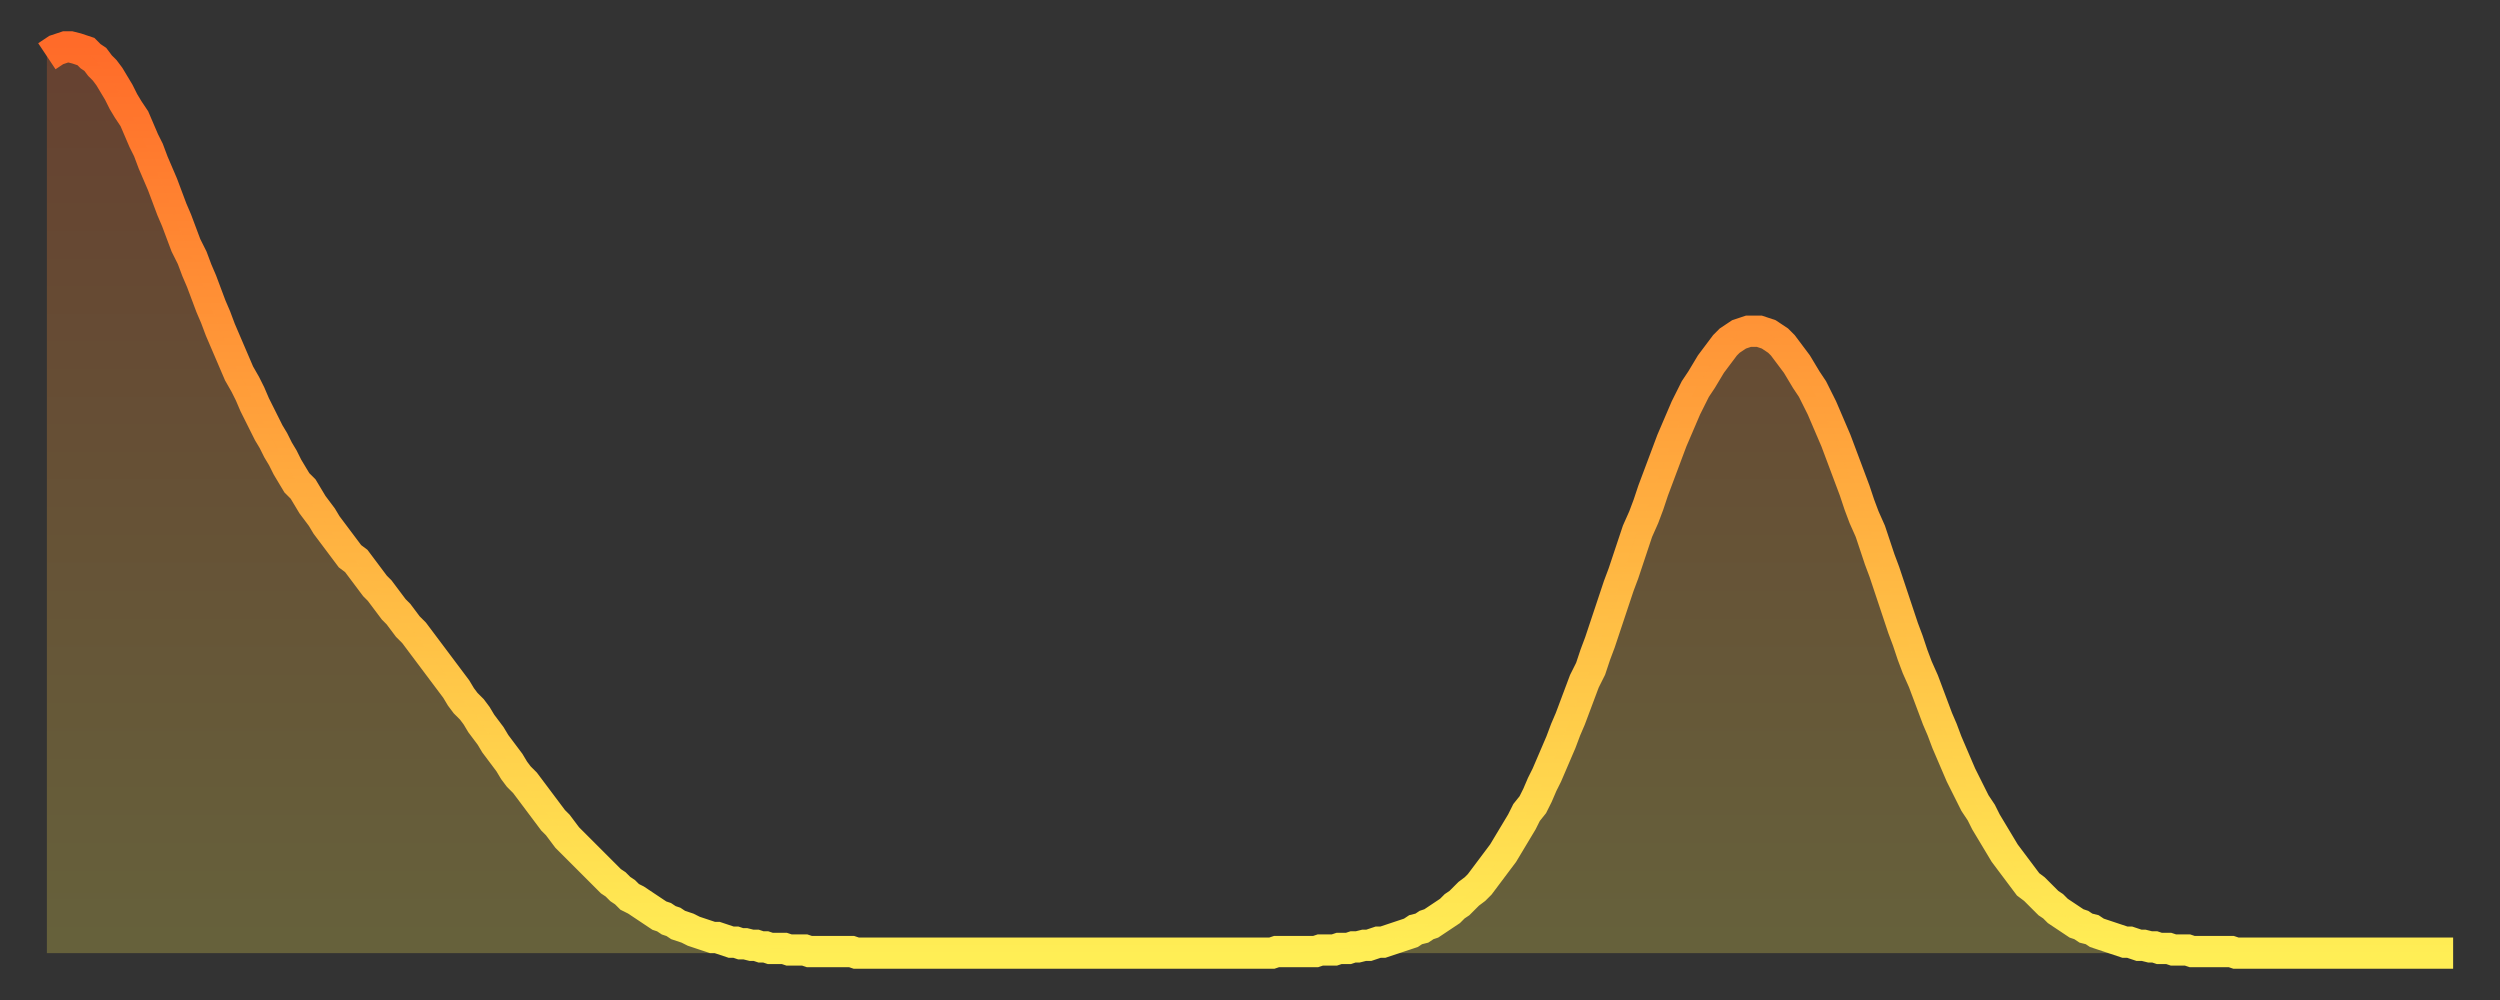
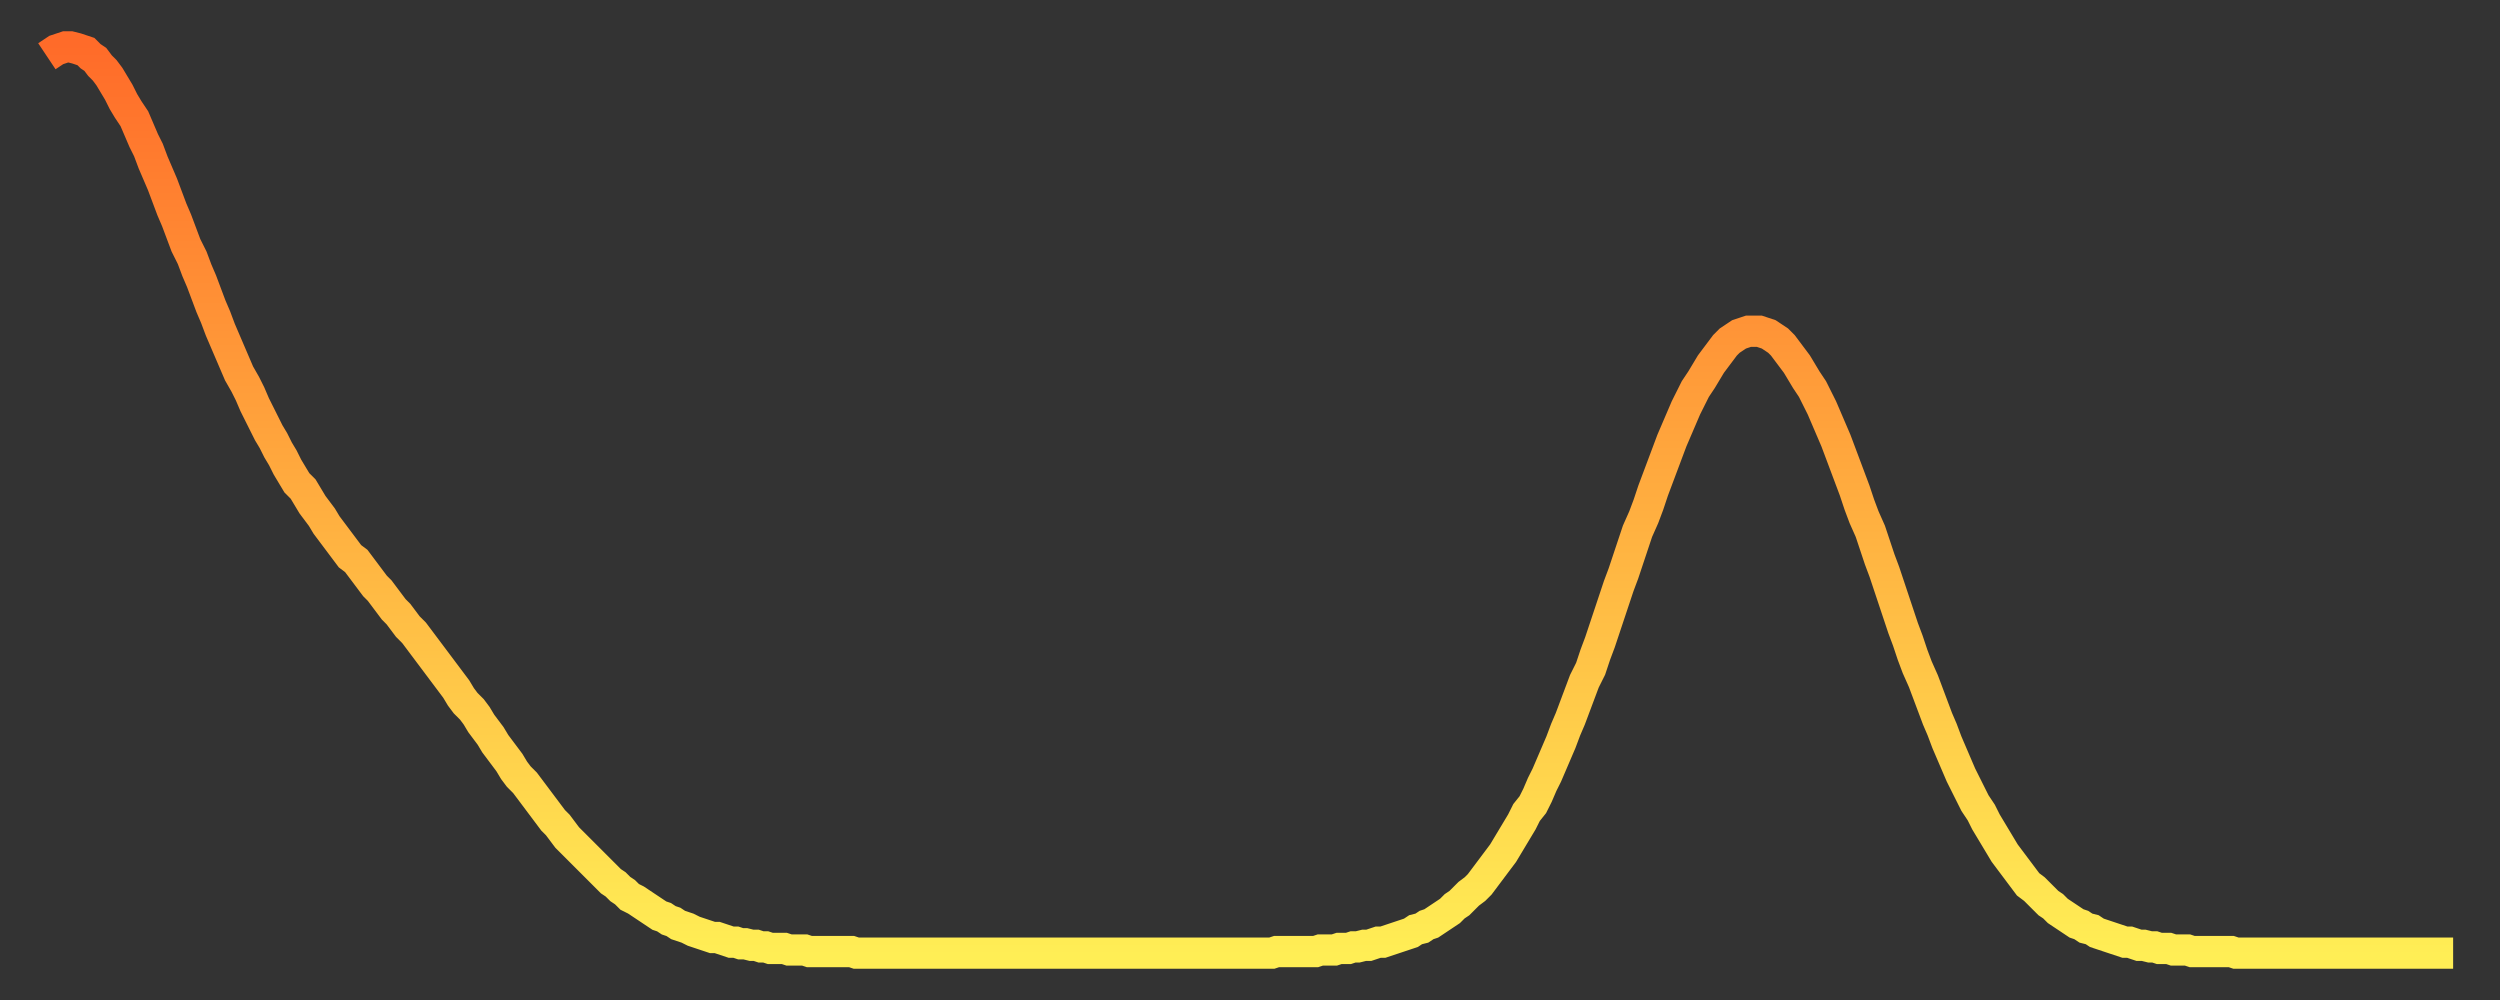
<svg xmlns="http://www.w3.org/2000/svg" baseProfile="full" height="64" version="1.1" width="160">
  <rect width="100%" height="100%" fill="#333333" stroke="none" />
  <defs>
    <linearGradient id="id5208" x1="0" x2="0" y1="0" y2="1">
      <stop offset="0%" stop-color="#ff6b29" />
      <stop offset="50%" stop-color="#ffad3f" />
      <stop offset="100%" stop-color="#ffee55" />
    </linearGradient>
  </defs>
  <g transform="translate(3,3)">
    <g>
      <path d="M 0.0 0.6 0.3 0.4 0.6 0.2 0.9 0.1 1.2 0.0 1.5 0.0 1.9 0.1 2.2 0.2 2.5 0.3 2.8 0.6 3.1 0.8 3.4 1.2 3.7 1.5 4.0 1.9 4.3 2.4 4.6 2.9 4.9 3.5 5.2 4.0 5.6 4.6 5.9 5.3 6.2 6.0 6.5 6.6 6.8 7.4 7.1 8.1 7.4 8.8 7.7 9.6 8.0 10.4 8.3 11.1 8.6 11.9 8.9 12.7 9.3 13.5 9.6 14.3 9.9 15.0 10.2 15.8 10.5 16.6 10.8 17.3 11.1 18.1 11.4 18.8 11.7 19.5 12.0 20.2 12.3 20.9 12.7 21.6 13.0 22.2 13.3 22.9 13.6 23.5 13.9 24.1 14.2 24.7 14.5 25.2 14.8 25.8 15.1 26.3 15.4 26.9 15.7 27.4 16.0 27.9 16.4 28.3 16.7 28.8 17.0 29.3 17.3 29.7 17.6 30.1 17.9 30.6 18.2 31.0 18.5 31.4 18.8 31.8 19.1 32.2 19.4 32.6 19.8 32.9 20.1 33.3 20.4 33.7 20.7 34.1 21.0 34.5 21.3 34.8 21.6 35.2 21.9 35.6 22.2 36.0 22.5 36.3 22.8 36.7 23.1 37.1 23.5 37.5 23.8 37.9 24.1 38.3 24.4 38.7 24.7 39.1 25.0 39.5 25.3 39.9 25.6 40.3 25.9 40.7 26.2 41.1 26.5 41.6 26.8 42.0 27.2 42.4 27.5 42.8 27.8 43.3 28.1 43.7 28.4 44.1 28.7 44.6 29.0 45.0 29.3 45.4 29.6 45.8 29.9 46.3 30.2 46.7 30.6 47.1 30.9 47.5 31.2 47.9 31.5 48.3 31.8 48.7 32.1 49.1 32.4 49.5 32.7 49.8 33.0 50.2 33.3 50.6 33.6 50.9 33.9 51.2 34.3 51.6 34.6 51.9 34.9 52.2 35.2 52.5 35.5 52.8 35.8 53.1 36.1 53.4 36.4 53.6 36.7 53.9 37.0 54.1 37.3 54.4 37.7 54.6 38.0 54.8 38.3 55.0 38.6 55.2 38.9 55.4 39.2 55.6 39.5 55.7 39.8 55.9 40.1 56.0 40.4 56.2 40.7 56.3 41.0 56.4 41.4 56.6 41.7 56.7 42.0 56.8 42.3 56.9 42.6 57.0 42.9 57.0 43.2 57.1 43.5 57.2 43.8 57.3 44.1 57.3 44.4 57.4 44.7 57.4 45.1 57.5 45.4 57.5 45.7 57.6 46.0 57.6 46.3 57.7 46.6 57.7 46.9 57.7 47.2 57.7 47.5 57.8 47.8 57.8 48.1 57.8 48.5 57.8 48.8 57.9 49.1 57.9 49.4 57.9 49.7 57.9 50.0 57.9 50.3 57.9 50.6 57.9 50.9 57.9 51.2 57.9 51.5 57.9 51.8 58.0 52.2 58.0 52.5 58.0 52.8 58.0 53.1 58.0 53.4 58.0 53.7 58.0 54.0 58.0 54.3 58.0 54.6 58.0 54.9 58.0 55.2 58.0 55.6 58.0 55.9 58.0 56.2 58.0 56.5 58.0 56.8 58.0 57.1 58.0 57.4 58.0 57.7 58.0 58.0 58.0 58.3 58.0 58.6 58.0 58.9 58.0 59.3 58.0 59.6 58.0 59.9 58.0 60.2 58.0 60.5 58.0 60.8 58.0 61.1 58.0 61.4 58.0 61.7 58.0 62.0 58.0 62.3 58.0 62.6 58.0 63.0 58.0 63.3 58.0 63.6 58.0 63.9 58.0 64.2 58.0 64.5 58.0 64.8 58.0 65.1 58.0 65.4 58.0 65.7 58.0 66.0 58.0 66.4 58.0 66.7 58.0 67.0 58.0 67.3 58.0 67.6 58.0 67.9 58.0 68.2 58.0 68.5 58.0 68.8 58.0 69.1 58.0 69.4 58.0 69.7 58.0 70.1 58.0 70.4 58.0 70.7 58.0 71.0 58.0 71.3 58.0 71.6 58.0 71.9 58.0 72.2 58.0 72.5 58.0 72.8 58.0 73.1 58.0 73.5 58.0 73.8 58.0 74.1 58.0 74.4 58.0 74.7 58.0 75.0 58.0 75.3 58.0 75.6 58.0 75.9 58.0 76.2 58.0 76.5 58.0 76.8 58.0 77.2 58.0 77.5 58.0 77.8 58.0 78.1 58.0 78.4 58.0 78.7 57.9 79.0 57.9 79.3 57.9 79.6 57.9 79.9 57.9 80.2 57.9 80.5 57.9 80.9 57.9 81.2 57.9 81.5 57.8 81.8 57.8 82.1 57.8 82.4 57.8 82.7 57.7 83.0 57.7 83.3 57.7 83.6 57.6 83.9 57.6 84.3 57.5 84.6 57.5 84.9 57.4 85.2 57.3 85.5 57.3 85.8 57.2 86.1 57.1 86.4 57.0 86.7 56.9 87.0 56.8 87.3 56.7 87.6 56.5 88.0 56.4 88.3 56.2 88.6 56.1 88.9 55.9 89.2 55.7 89.5 55.5 89.8 55.3 90.1 55.0 90.4 54.8 90.7 54.5 91.0 54.2 91.4 53.9 91.7 53.6 92.0 53.2 92.3 52.8 92.6 52.4 92.9 52.0 93.2 51.6 93.5 51.1 93.8 50.6 94.1 50.1 94.4 49.6 94.7 49.0 95.1 48.5 95.4 47.9 95.7 47.2 96.0 46.6 96.3 45.9 96.6 45.2 96.9 44.5 97.2 43.7 97.5 43.0 97.8 42.2 98.1 41.4 98.4 40.6 98.8 39.8 99.1 38.9 99.4 38.1 99.7 37.2 100.0 36.3 100.3 35.4 100.6 34.5 100.9 33.7 101.2 32.8 101.5 31.9 101.8 31.0 102.2 30.1 102.5 29.3 102.8 28.4 103.1 27.6 103.4 26.8 103.7 26.0 104.0 25.2 104.3 24.5 104.6 23.8 104.9 23.1 105.2 22.5 105.5 21.9 105.9 21.3 106.2 20.8 106.5 20.3 106.8 19.9 107.1 19.5 107.4 19.1 107.7 18.8 108.0 18.6 108.3 18.4 108.6 18.3 108.9 18.2 109.3 18.2 109.6 18.2 109.9 18.3 110.2 18.4 110.5 18.6 110.8 18.8 111.1 19.1 111.4 19.5 111.7 19.9 112.0 20.3 112.3 20.8 112.6 21.3 113.0 21.9 113.3 22.5 113.6 23.1 113.9 23.8 114.2 24.5 114.5 25.2 114.8 26.0 115.1 26.8 115.4 27.6 115.7 28.4 116.0 29.3 116.3 30.1 116.7 31.0 117.0 31.9 117.3 32.8 117.6 33.6 117.9 34.5 118.2 35.4 118.5 36.3 118.8 37.2 119.1 38.0 119.4 38.9 119.7 39.7 120.1 40.6 120.4 41.4 120.7 42.2 121.0 43.0 121.3 43.7 121.6 44.5 121.9 45.2 122.2 45.9 122.5 46.6 122.8 47.2 123.1 47.8 123.4 48.4 123.8 49.0 124.1 49.6 124.4 50.1 124.7 50.6 125.0 51.1 125.3 51.6 125.6 52.0 125.9 52.4 126.2 52.8 126.5 53.2 126.8 53.6 127.2 53.9 127.5 54.2 127.8 54.5 128.1 54.8 128.4 55.0 128.7 55.3 129.0 55.5 129.3 55.7 129.6 55.9 129.9 56.1 130.2 56.2 130.5 56.4 130.9 56.5 131.2 56.7 131.5 56.8 131.8 56.9 132.1 57.0 132.4 57.1 132.7 57.2 133.0 57.3 133.3 57.3 133.6 57.4 133.9 57.5 134.2 57.5 134.6 57.6 134.9 57.6 135.2 57.7 135.5 57.7 135.8 57.7 136.1 57.8 136.4 57.8 136.7 57.8 137.0 57.8 137.3 57.9 137.6 57.9 138.0 57.9 138.3 57.9 138.6 57.9 138.9 57.9 139.2 57.9 139.5 57.9 139.8 57.9 140.1 58.0 140.4 58.0 140.7 58.0 141.0 58.0 141.3 58.0 141.7 58.0 142.0 58.0 142.3 58.0 142.6 58.0 142.9 58.0 143.2 58.0 143.5 58.0 143.8 58.0 144.1 58.0 144.4 58.0 144.7 58.0 145.1 58.0 145.4 58.0 145.7 58.0 146.0 58.0 146.3 58.0 146.6 58.0 146.9 58.0 147.2 58.0 147.5 58.0 147.8 58.0 148.1 58.0 148.4 58.0 148.8 58.0 149.1 58.0 149.4 58.0 149.7 58.0 150.0 58.0 150.3 58.0 150.6 58.0 150.9 58.0 151.2 58.0 151.5 58.0 151.8 58.0 152.1 58.0 152.5 58.0 152.8 58.0 153.1 58.0 153.4 58.0 153.7 58.0 154.0 58.0" fill="none" id="graph-curve" opacity="1" stroke="url(#id5208)" stroke-width="2" />
-       <path d="M 0 58 L 0.0 0.6 0.3 0.4 0.6 0.2 0.9 0.1 1.2 0.0 1.5 0.0 1.9 0.1 2.2 0.2 2.5 0.3 2.8 0.6 3.1 0.8 3.4 1.2 3.7 1.5 4.0 1.9 4.3 2.4 4.6 2.9 4.9 3.5 5.2 4.0 5.6 4.6 5.9 5.3 6.2 6.0 6.5 6.6 6.8 7.4 7.1 8.1 7.4 8.8 7.7 9.6 8.0 10.4 8.3 11.1 8.6 11.9 8.9 12.7 9.3 13.5 9.6 14.3 9.9 15.0 10.2 15.8 10.5 16.6 10.8 17.3 11.1 18.1 11.4 18.8 11.7 19.5 12.0 20.2 12.3 20.9 12.7 21.6 13.0 22.2 13.3 22.9 13.6 23.5 13.9 24.1 14.2 24.7 14.5 25.2 14.8 25.8 15.1 26.3 15.4 26.9 15.7 27.4 16.0 27.9 16.4 28.3 16.7 28.8 17.0 29.3 17.3 29.7 17.6 30.1 17.9 30.6 18.2 31.0 18.5 31.4 18.8 31.8 19.1 32.2 19.4 32.6 19.8 32.9 20.1 33.3 20.4 33.7 20.7 34.1 21.0 34.5 21.3 34.8 21.6 35.2 21.9 35.6 22.2 36.0 22.5 36.3 22.8 36.7 23.1 37.1 23.5 37.5 23.8 37.9 24.1 38.3 24.4 38.7 24.7 39.1 25.0 39.5 25.3 39.9 25.6 40.3 25.9 40.7 26.2 41.1 26.5 41.6 26.8 42.0 27.2 42.4 27.5 42.8 27.8 43.3 28.1 43.7 28.4 44.1 28.7 44.6 29.0 45.0 29.3 45.4 29.6 45.8 29.9 46.3 30.2 46.7 30.6 47.1 30.9 47.5 31.2 47.9 31.5 48.3 31.8 48.7 32.1 49.1 32.4 49.5 32.7 49.8 33.0 50.2 33.3 50.6 33.6 50.9 33.9 51.2 34.3 51.6 34.6 51.9 34.9 52.2 35.2 52.5 35.5 52.8 35.8 53.1 36.1 53.4 36.4 53.6 36.7 53.9 37.0 54.1 37.3 54.4 37.7 54.6 38.0 54.8 38.3 55.0 38.6 55.2 38.9 55.4 39.2 55.6 39.5 55.7 39.8 55.9 40.1 56.0 40.4 56.2 40.7 56.3 41.0 56.4 41.4 56.6 41.7 56.7 42.0 56.8 42.3 56.9 42.6 57.0 42.9 57.0 43.2 57.1 43.5 57.2 43.8 57.3 44.1 57.3 44.4 57.4 44.7 57.4 45.1 57.5 45.4 57.5 45.7 57.6 46.0 57.6 46.3 57.7 46.6 57.7 46.9 57.7 47.2 57.7 47.5 57.8 47.8 57.8 48.1 57.8 48.5 57.8 48.8 57.9 49.1 57.9 49.4 57.9 49.7 57.9 50.0 57.9 50.3 57.9 50.6 57.9 50.9 57.9 51.2 57.9 51.5 57.9 51.8 58.0 52.2 58.0 52.5 58.0 52.8 58.0 53.1 58.0 53.4 58.0 53.7 58.0 54.0 58.0 54.3 58.0 54.6 58.0 54.9 58.0 55.2 58.0 55.6 58.0 55.9 58.0 56.2 58.0 56.5 58.0 56.8 58.0 57.1 58.0 57.4 58.0 57.7 58.0 58.0 58.0 58.3 58.0 58.6 58.0 58.9 58.0 59.3 58.0 59.6 58.0 59.9 58.0 60.2 58.0 60.5 58.0 60.8 58.0 61.1 58.0 61.4 58.0 61.7 58.0 62.0 58.0 62.3 58.0 62.6 58.0 63.0 58.0 63.3 58.0 63.6 58.0 63.9 58.0 64.2 58.0 64.5 58.0 64.8 58.0 65.1 58.0 65.4 58.0 65.7 58.0 66.0 58.0 66.4 58.0 66.7 58.0 67.0 58.0 67.3 58.0 67.6 58.0 67.9 58.0 68.2 58.0 68.5 58.0 68.8 58.0 69.1 58.0 69.4 58.0 69.7 58.0 70.1 58.0 70.4 58.0 70.7 58.0 71.0 58.0 71.3 58.0 71.6 58.0 71.9 58.0 72.2 58.0 72.5 58.0 72.8 58.0 73.1 58.0 73.5 58.0 73.8 58.0 74.1 58.0 74.4 58.0 74.7 58.0 75.0 58.0 75.3 58.0 75.6 58.0 75.9 58.0 76.2 58.0 76.5 58.0 76.8 58.0 77.2 58.0 77.5 58.0 77.8 58.0 78.1 58.0 78.4 58.0 78.7 57.9 79.0 57.9 79.3 57.9 79.6 57.9 79.9 57.9 80.2 57.9 80.5 57.9 80.9 57.9 81.2 57.9 81.5 57.8 81.8 57.8 82.1 57.8 82.4 57.8 82.7 57.7 83.0 57.7 83.3 57.7 83.6 57.6 83.9 57.6 84.3 57.5 84.6 57.5 84.9 57.4 85.2 57.3 85.5 57.3 85.8 57.2 86.1 57.1 86.4 57.0 86.7 56.9 87.0 56.8 87.3 56.7 87.6 56.5 88.0 56.4 88.3 56.2 88.6 56.1 88.9 55.9 89.2 55.7 89.5 55.5 89.8 55.3 90.1 55.0 90.4 54.8 90.7 54.5 91.0 54.2 91.4 53.9 91.7 53.6 92.0 53.2 92.3 52.8 92.6 52.4 92.9 52.0 93.2 51.6 93.5 51.1 93.8 50.6 94.1 50.1 94.4 49.6 94.7 49.0 95.1 48.5 95.4 47.9 95.7 47.2 96.0 46.6 96.3 45.9 96.6 45.2 96.9 44.5 97.2 43.7 97.5 43.0 97.8 42.2 98.1 41.4 98.4 40.6 98.8 39.8 99.1 38.9 99.4 38.1 99.7 37.2 100.0 36.3 100.3 35.4 100.6 34.5 100.9 33.7 101.2 32.8 101.5 31.9 101.8 31.0 102.2 30.1 102.5 29.3 102.8 28.4 103.1 27.6 103.4 26.8 103.7 26.0 104.0 25.2 104.3 24.5 104.6 23.8 104.9 23.1 105.2 22.5 105.5 21.9 105.9 21.3 106.2 20.8 106.5 20.3 106.8 19.9 107.1 19.5 107.4 19.1 107.7 18.8 108.0 18.6 108.3 18.4 108.6 18.3 108.9 18.2 109.3 18.2 109.6 18.2 109.9 18.3 110.2 18.4 110.5 18.6 110.8 18.8 111.1 19.1 111.4 19.5 111.7 19.9 112.0 20.3 112.3 20.8 112.6 21.3 113.0 21.9 113.3 22.5 113.6 23.1 113.9 23.8 114.2 24.5 114.5 25.2 114.8 26.0 115.1 26.8 115.4 27.6 115.7 28.4 116.0 29.3 116.3 30.1 116.7 31.0 117.0 31.9 117.3 32.8 117.6 33.6 117.9 34.5 118.2 35.4 118.5 36.3 118.8 37.2 119.1 38.0 119.4 38.9 119.7 39.7 120.1 40.6 120.4 41.4 120.7 42.2 121.0 43.0 121.3 43.7 121.6 44.5 121.9 45.2 122.2 45.9 122.5 46.6 122.8 47.2 123.1 47.8 123.4 48.4 123.8 49.0 124.1 49.6 124.4 50.1 124.7 50.6 125.0 51.1 125.3 51.6 125.6 52.0 125.9 52.4 126.2 52.8 126.5 53.2 126.8 53.6 127.2 53.9 127.5 54.2 127.8 54.5 128.1 54.8 128.4 55.0 128.7 55.3 129.0 55.5 129.3 55.7 129.6 55.9 129.9 56.1 130.2 56.2 130.5 56.4 130.9 56.5 131.2 56.7 131.5 56.8 131.8 56.9 132.1 57.0 132.4 57.1 132.7 57.2 133.0 57.3 133.3 57.3 133.6 57.4 133.9 57.5 134.2 57.5 134.6 57.6 134.9 57.6 135.2 57.7 135.5 57.7 135.8 57.7 136.1 57.8 136.4 57.8 136.7 57.8 137.0 57.8 137.3 57.9 137.6 57.9 138.0 57.9 138.3 57.9 138.6 57.9 138.9 57.9 139.2 57.9 139.5 57.9 139.8 57.9 140.1 58.0 140.4 58.0 140.7 58.0 141.0 58.0 141.3 58.0 141.7 58.0 142.0 58.0 142.3 58.0 142.6 58.0 142.9 58.0 143.2 58.0 143.5 58.0 143.8 58.0 144.1 58.0 144.4 58.0 144.7 58.0 145.1 58.0 145.4 58.0 145.7 58.0 146.0 58.0 146.3 58.0 146.6 58.0 146.9 58.0 147.2 58.0 147.5 58.0 147.8 58.0 148.1 58.0 148.4 58.0 148.8 58.0 149.1 58.0 149.4 58.0 149.7 58.0 150.0 58.0 150.3 58.0 150.6 58.0 150.9 58.0 151.2 58.0 151.5 58.0 151.8 58.0 152.1 58.0 152.5 58.0 152.8 58.0 153.1 58.0 153.4 58.0 153.7 58.0 154.0 58.0 154 58" fill="url(#id5208)" fill-opacity=".25" id="graph-shadow" />
    </g>
  </g>
</svg>